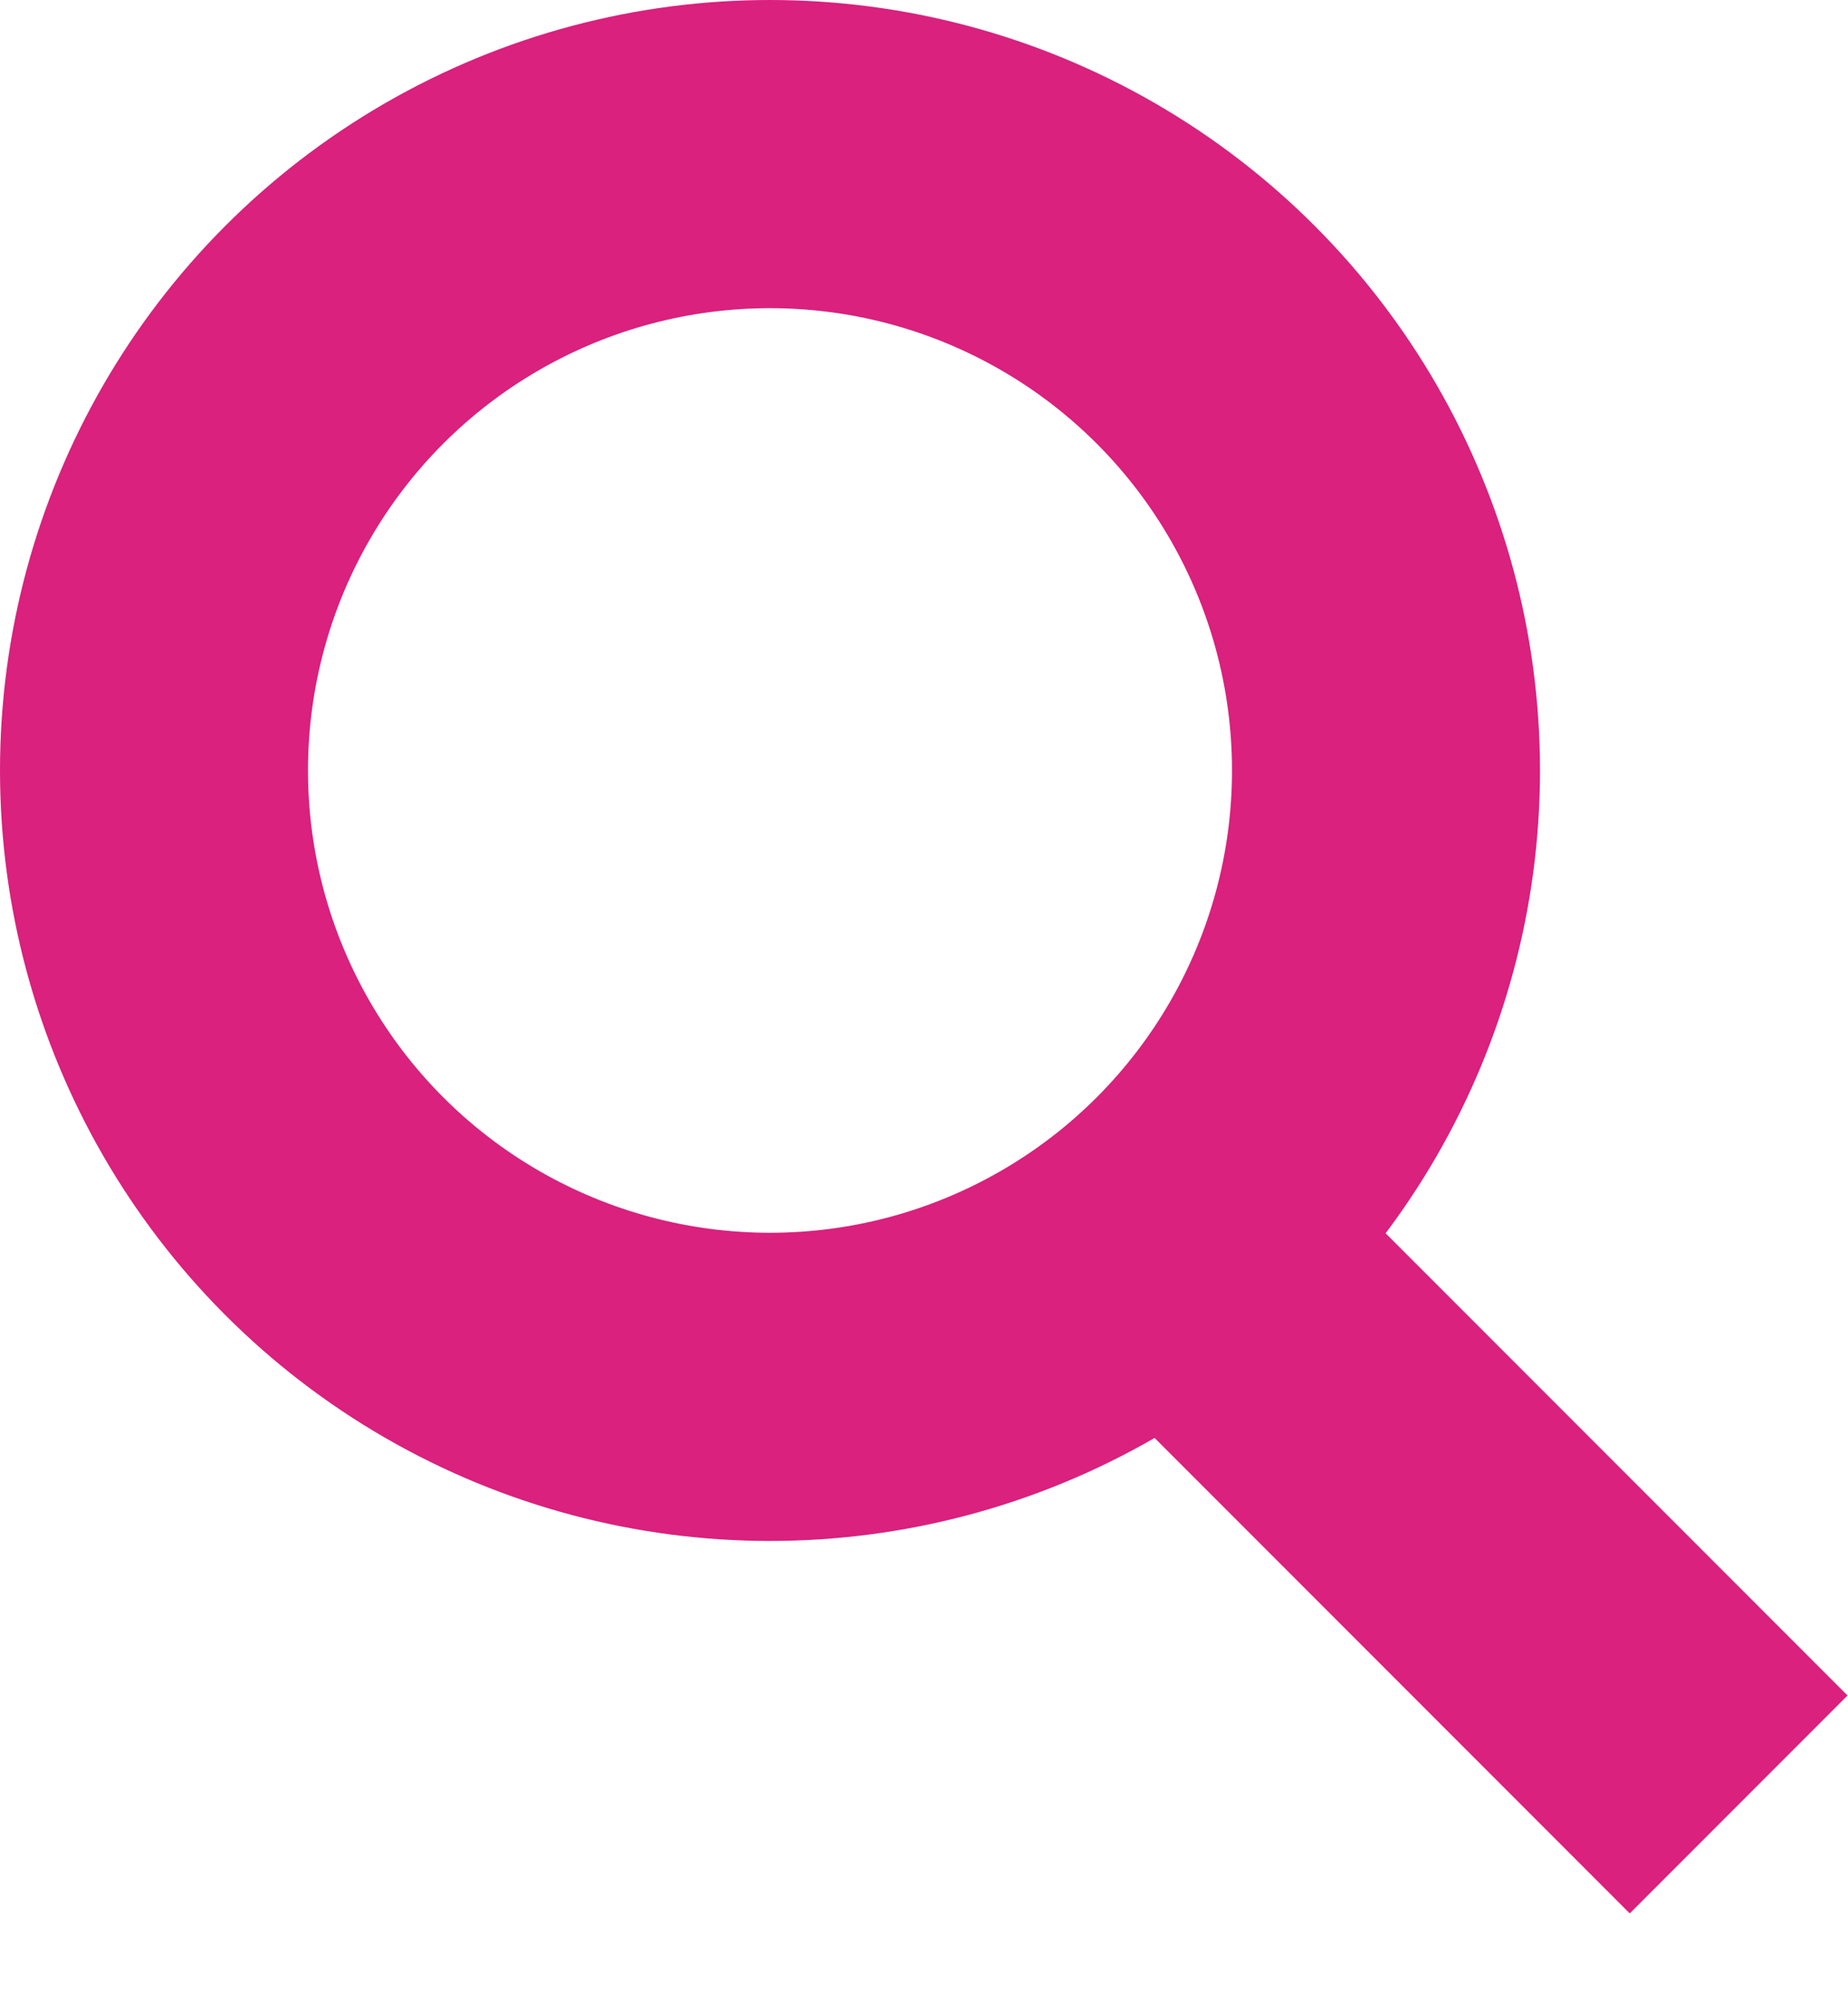
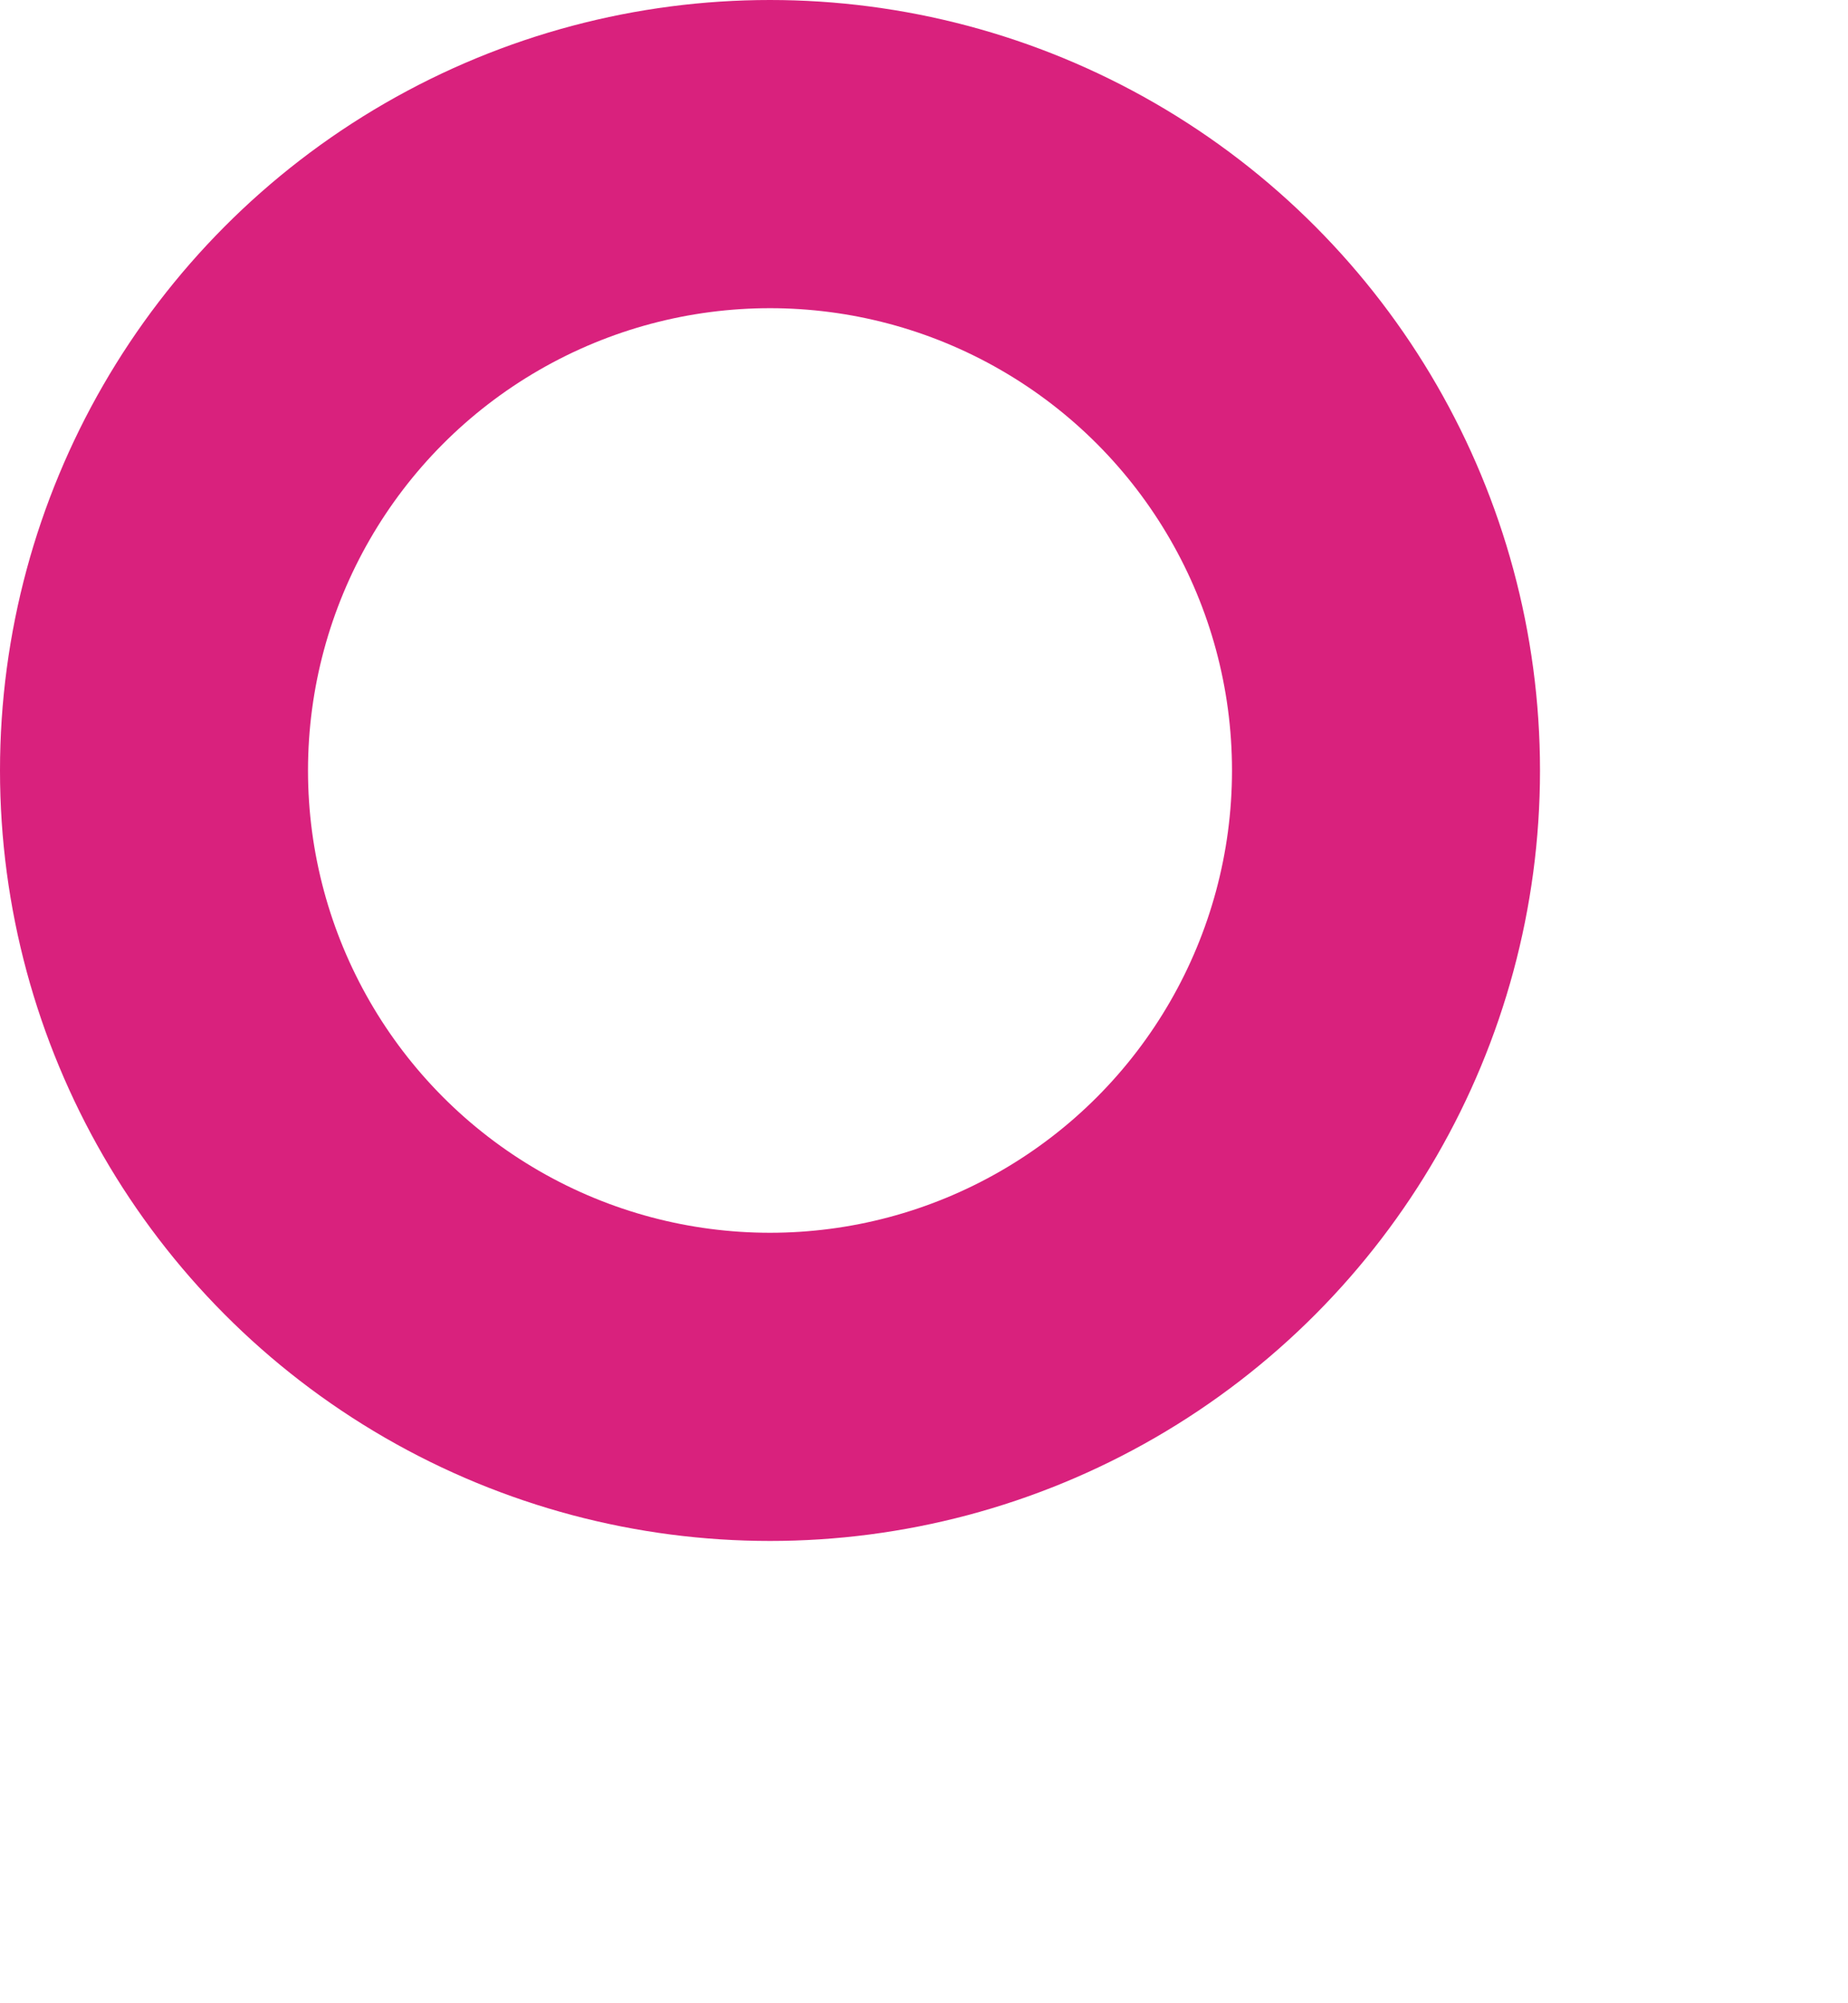
<svg xmlns="http://www.w3.org/2000/svg" width="12" height="13">
  <g stroke-width="2" stroke="#d9217d" fill="none">
-     <path d="M11.29 11.71l-4-4" />
    <circle cx="5" cy="5" r="4" />
  </g>
</svg>